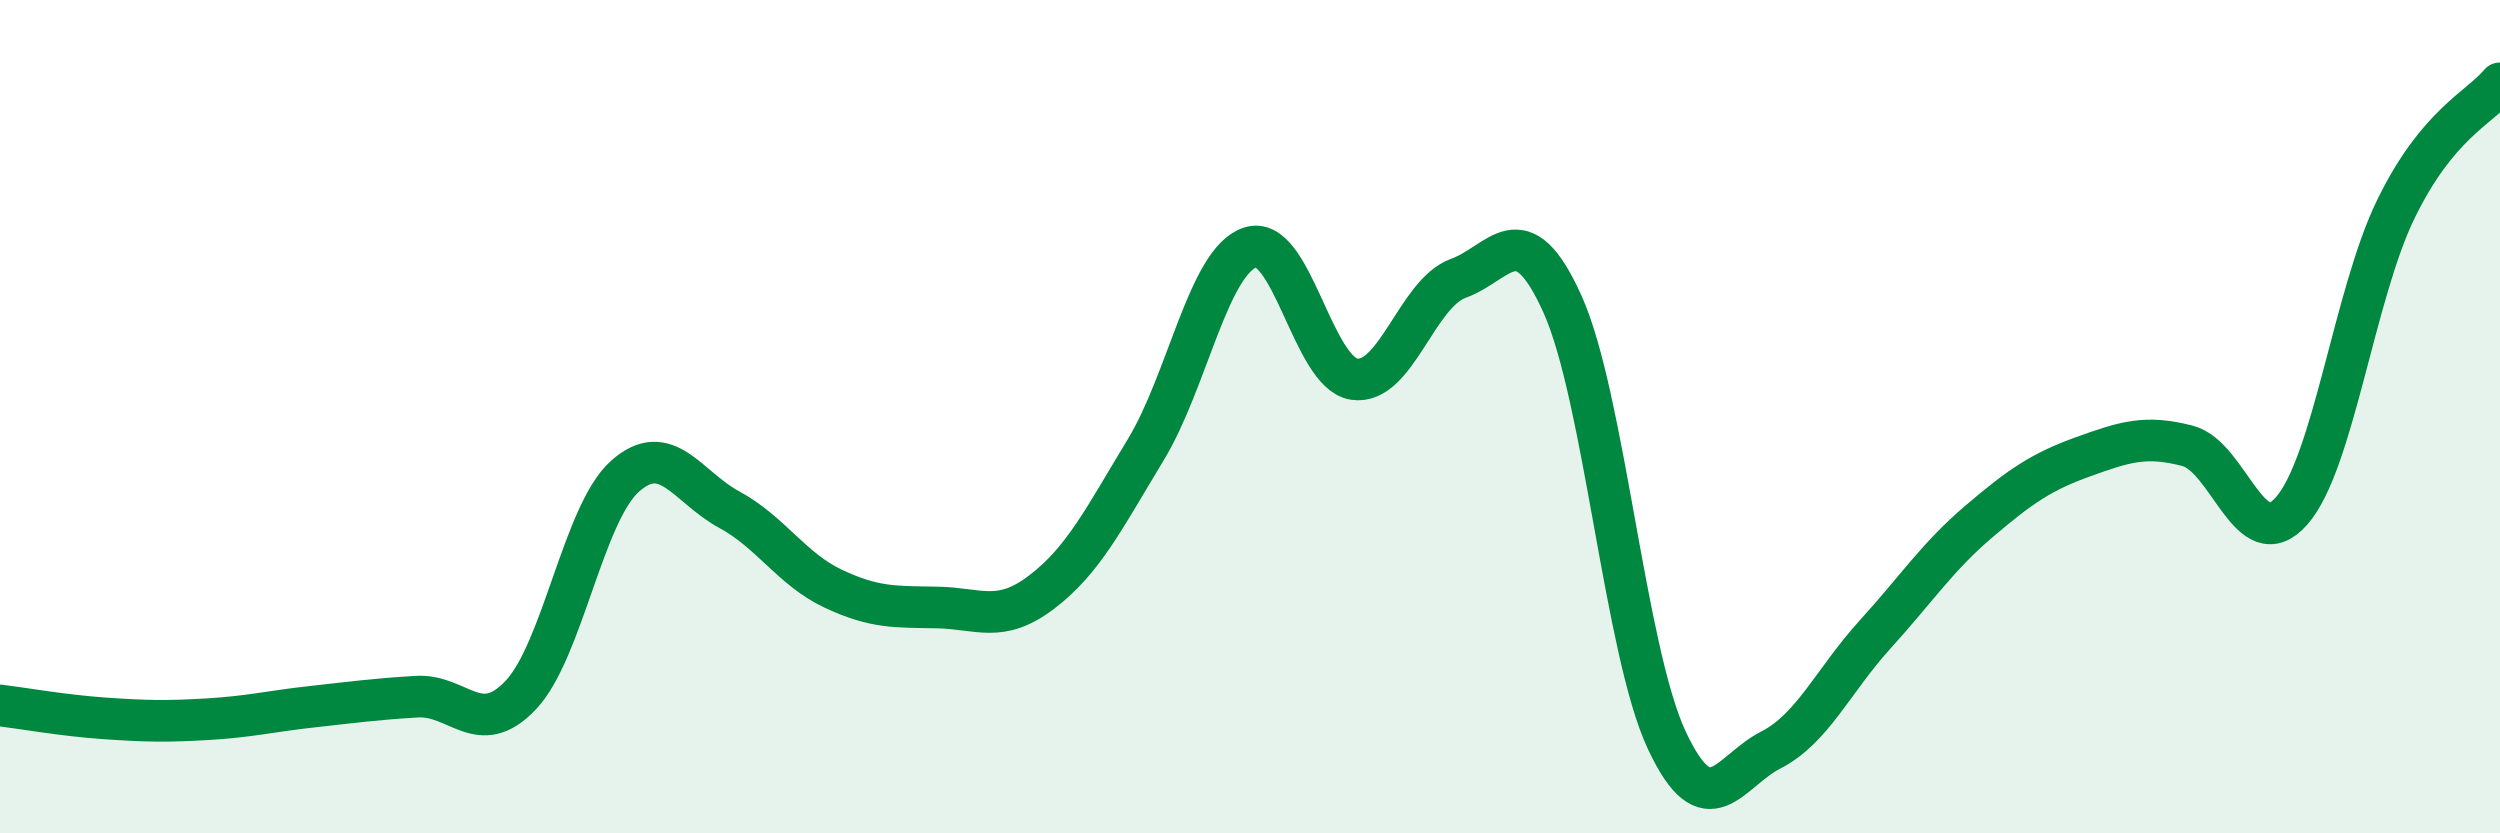
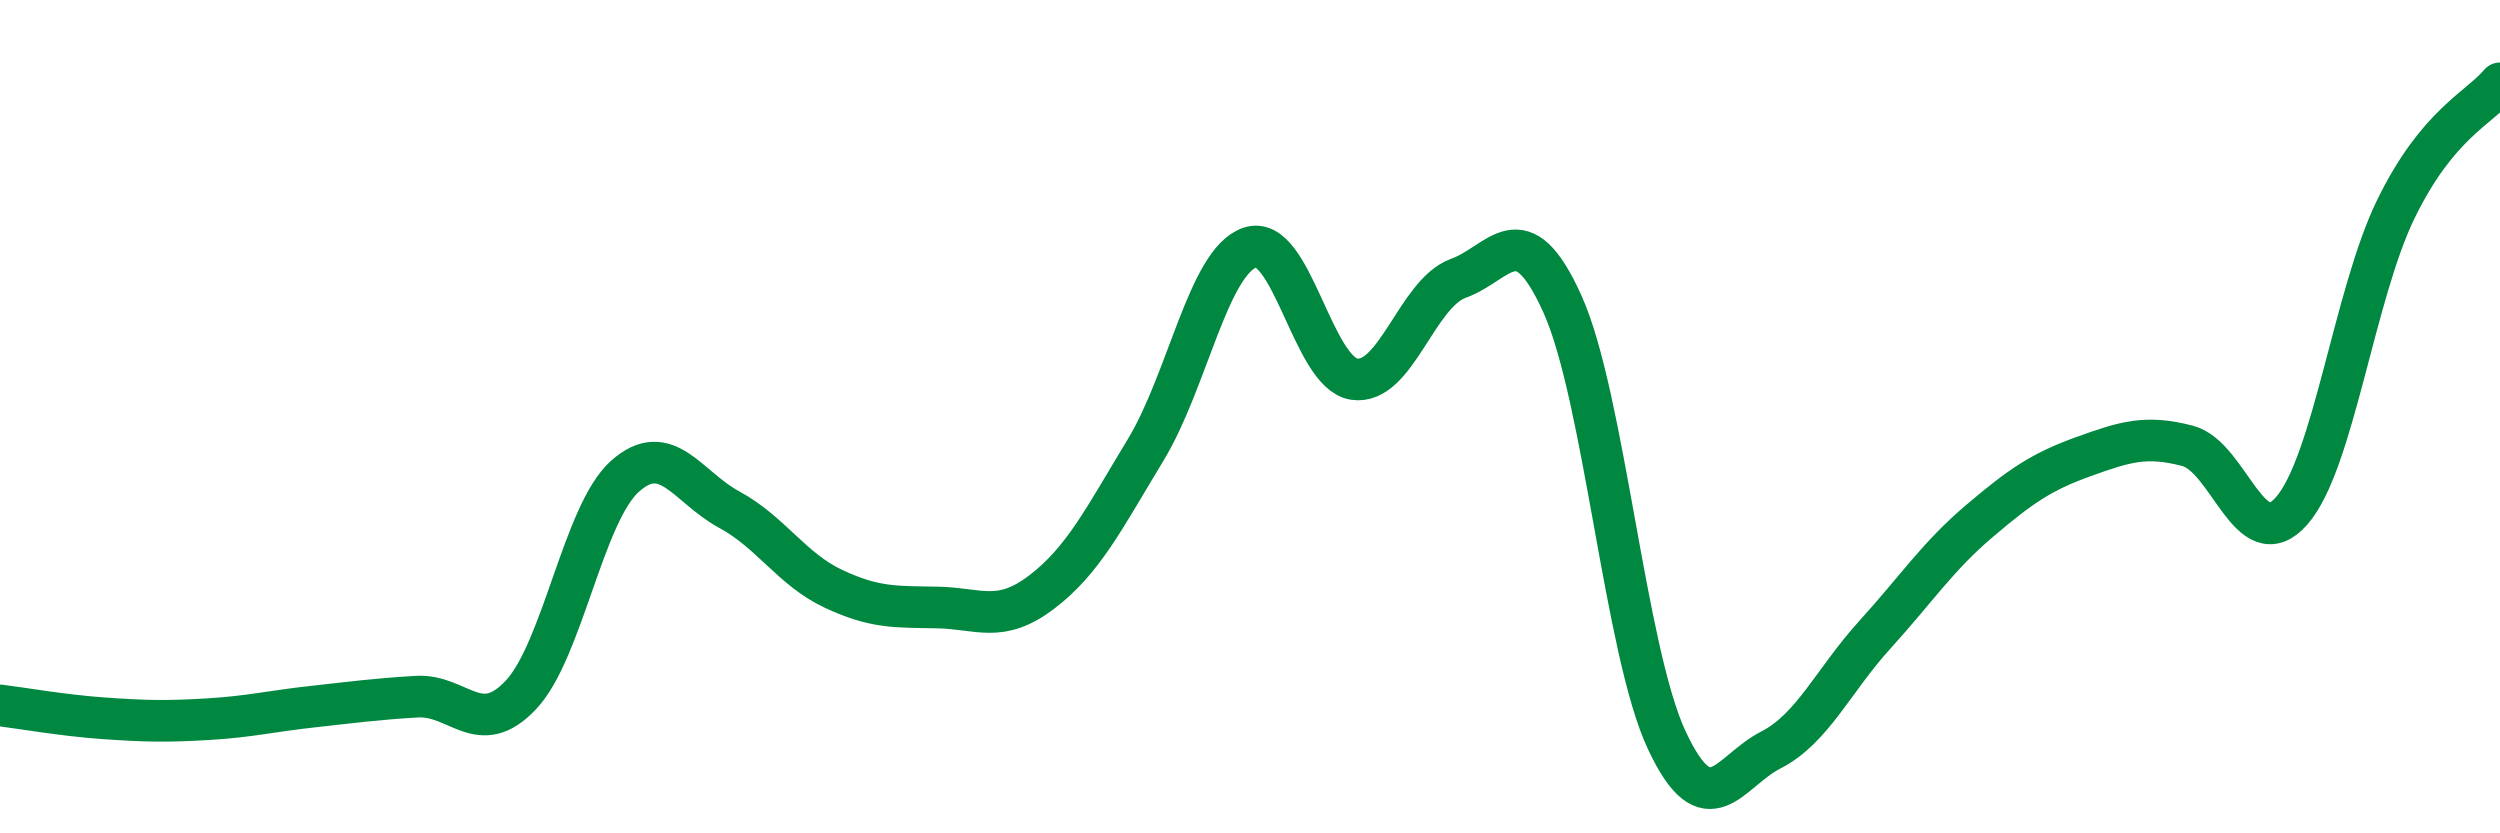
<svg xmlns="http://www.w3.org/2000/svg" width="60" height="20" viewBox="0 0 60 20">
-   <path d="M 0,16.93 C 0.5,16.99 1.5,17.17 2.5,17.24 C 3.5,17.31 4,17.32 5,17.26 C 6,17.2 6.5,17.07 7.5,16.96 C 8.5,16.85 9,16.78 10,16.72 C 11,16.66 11.5,17.74 12.5,16.68 C 13.5,15.62 14,12.32 15,11.43 C 16,10.54 16.5,11.69 17.5,12.23 C 18.5,12.77 19,13.66 20,14.13 C 21,14.6 21.5,14.56 22.5,14.58 C 23.5,14.6 24,14.97 25,14.21 C 26,13.45 26.5,12.44 27.5,10.79 C 28.5,9.14 29,6.28 30,5.94 C 31,5.6 31.5,8.95 32.5,9.1 C 33.5,9.25 34,7.04 35,6.68 C 36,6.32 36.5,5.08 37.5,7.3 C 38.5,9.52 39,15.62 40,17.76 C 41,19.9 41.5,18.51 42.5,18 C 43.5,17.49 44,16.33 45,15.23 C 46,14.13 46.5,13.36 47.5,12.51 C 48.5,11.66 49,11.32 50,10.96 C 51,10.6 51.5,10.44 52.5,10.7 C 53.5,10.96 54,13.4 55,12.26 C 56,11.12 56.5,7.07 57.5,5.02 C 58.5,2.97 59.5,2.6 60,2L60 20L0 20Z" fill="#008740" opacity="0.1" stroke-linecap="round" stroke-linejoin="round" />
  <path d="M 0,16.93 C 0.5,16.99 1.5,17.17 2.5,17.24 C 3.5,17.31 4,17.32 5,17.26 C 6,17.2 6.5,17.07 7.5,16.96 C 8.5,16.85 9,16.78 10,16.72 C 11,16.66 11.5,17.74 12.5,16.68 C 13.5,15.62 14,12.32 15,11.43 C 16,10.54 16.5,11.69 17.5,12.23 C 18.5,12.77 19,13.66 20,14.13 C 21,14.6 21.5,14.56 22.5,14.58 C 23.5,14.6 24,14.97 25,14.21 C 26,13.45 26.5,12.44 27.5,10.79 C 28.5,9.14 29,6.28 30,5.94 C 31,5.6 31.5,8.95 32.5,9.1 C 33.5,9.25 34,7.04 35,6.68 C 36,6.32 36.5,5.08 37.5,7.3 C 38.5,9.52 39,15.62 40,17.76 C 41,19.9 41.5,18.51 42.5,18 C 43.5,17.49 44,16.33 45,15.23 C 46,14.13 46.5,13.36 47.5,12.51 C 48.5,11.66 49,11.32 50,10.96 C 51,10.6 51.5,10.44 52.5,10.7 C 53.5,10.96 54,13.4 55,12.26 C 56,11.12 56.5,7.07 57.5,5.02 C 58.5,2.97 59.5,2.6 60,2" stroke="#008740" stroke-width="1" fill="none" stroke-linecap="round" stroke-linejoin="round" />
</svg>